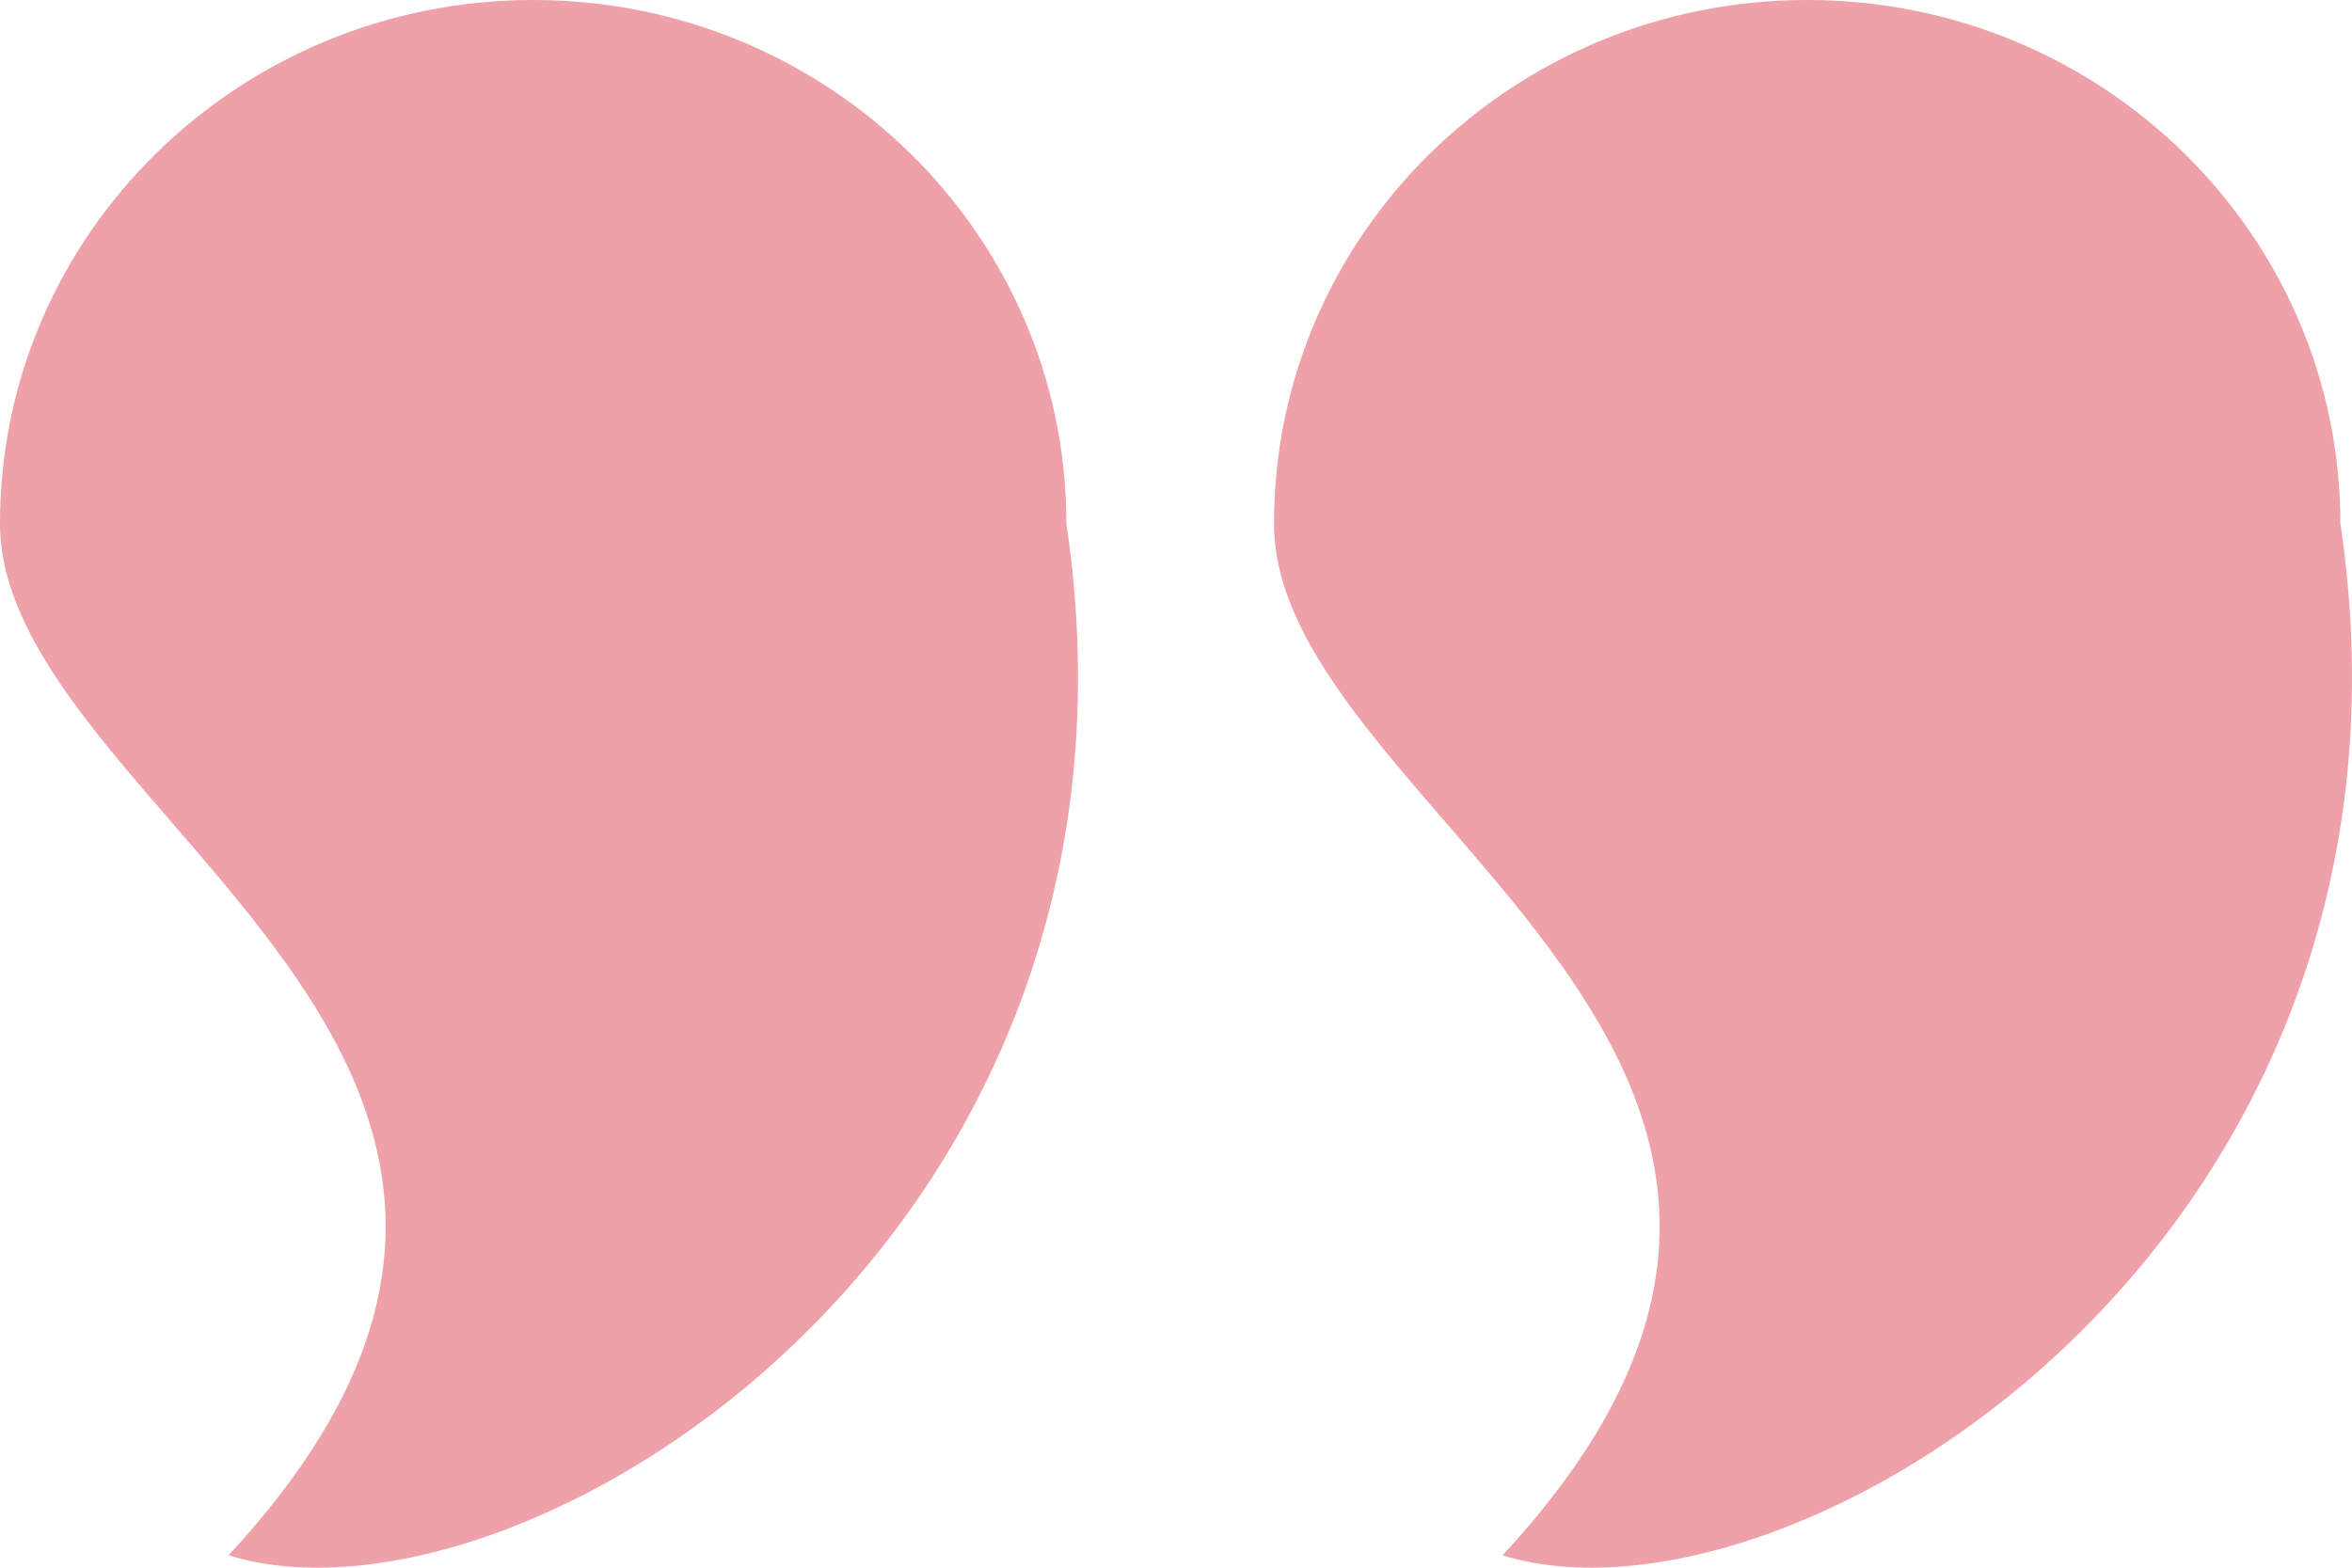
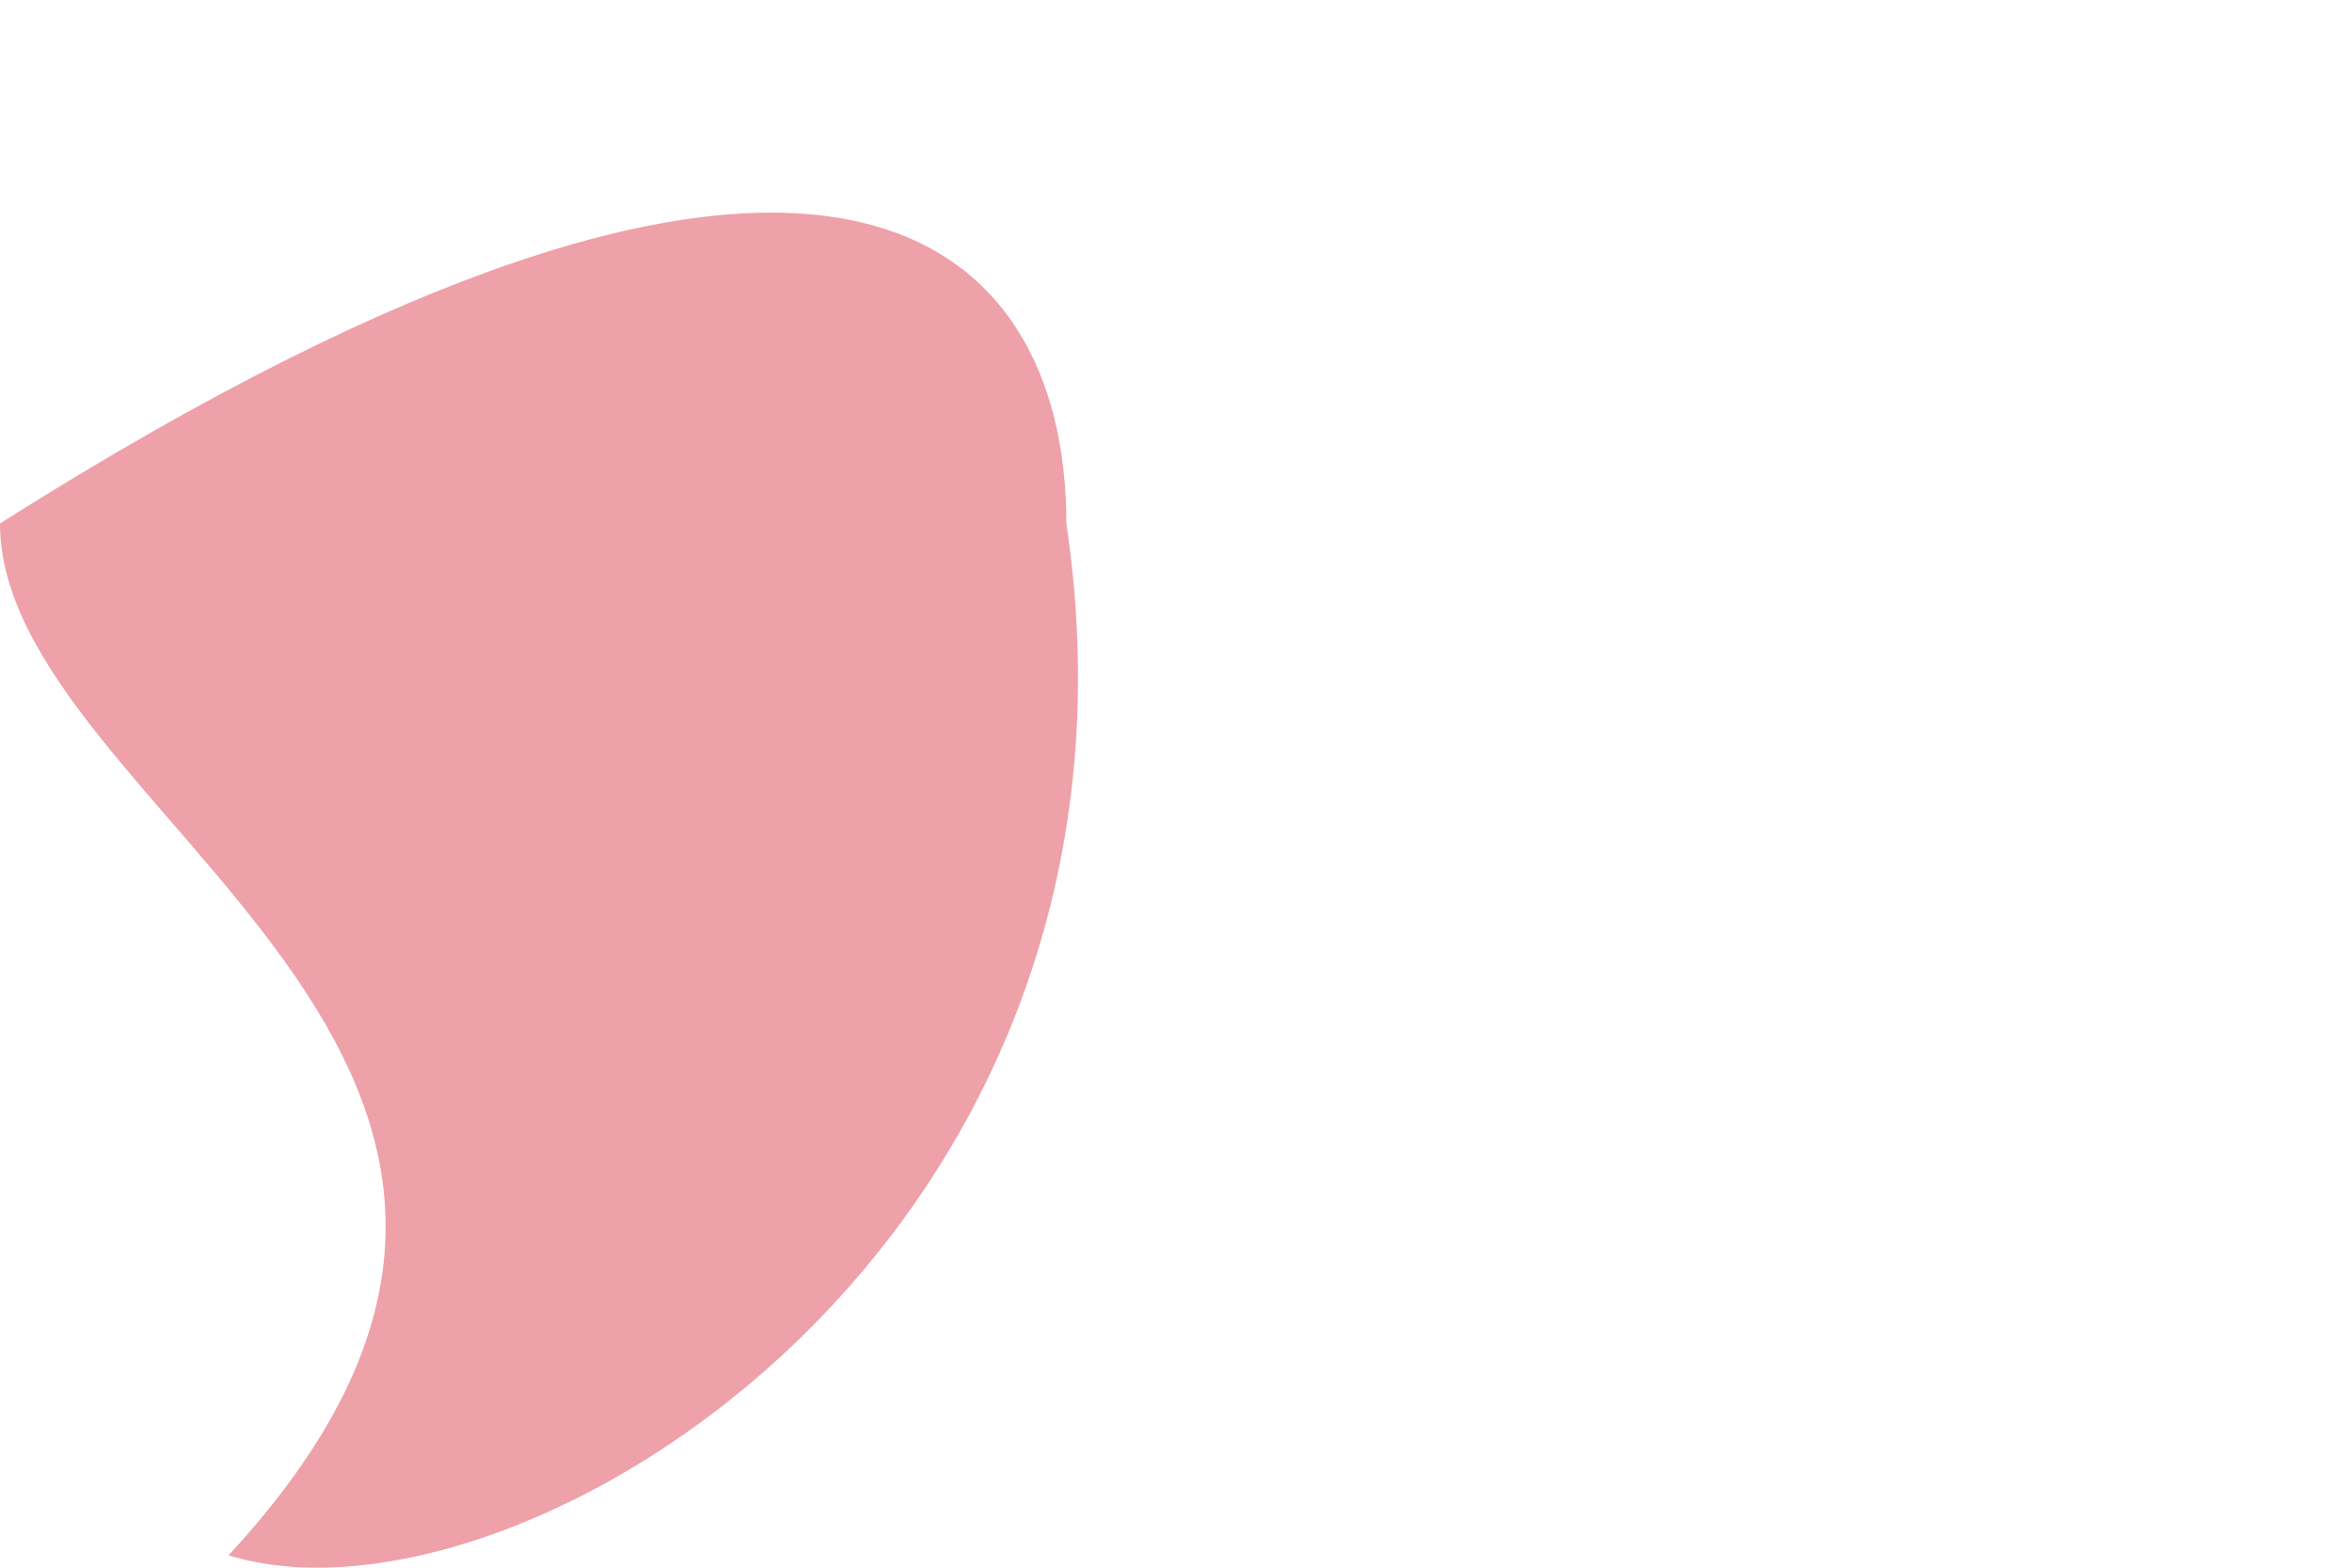
<svg xmlns="http://www.w3.org/2000/svg" width="120" height="80" viewBox="0 0 120 80" fill="none">
-   <path d="M54.407 26.711C59.849 63.342 26.427 83.948 11.659 79.368C34.977 54.184 0 41.462 0 26.711C0 11.959 12.18 0 27.204 0C42.228 0 54.407 11.959 54.407 26.711Z" fill="#EEA1A9" />
-   <path d="M119.407 26.711C124.849 63.342 91.427 83.948 76.659 79.368C99.977 54.184 65 41.462 65 26.711C65 11.959 77.18 0 92.204 0C107.228 0 119.407 11.959 119.407 26.711Z" fill="#EEA1A9" />
+   <path d="M54.407 26.711C59.849 63.342 26.427 83.948 11.659 79.368C34.977 54.184 0 41.462 0 26.711C42.228 0 54.407 11.959 54.407 26.711Z" fill="#EEA1A9" />
</svg>